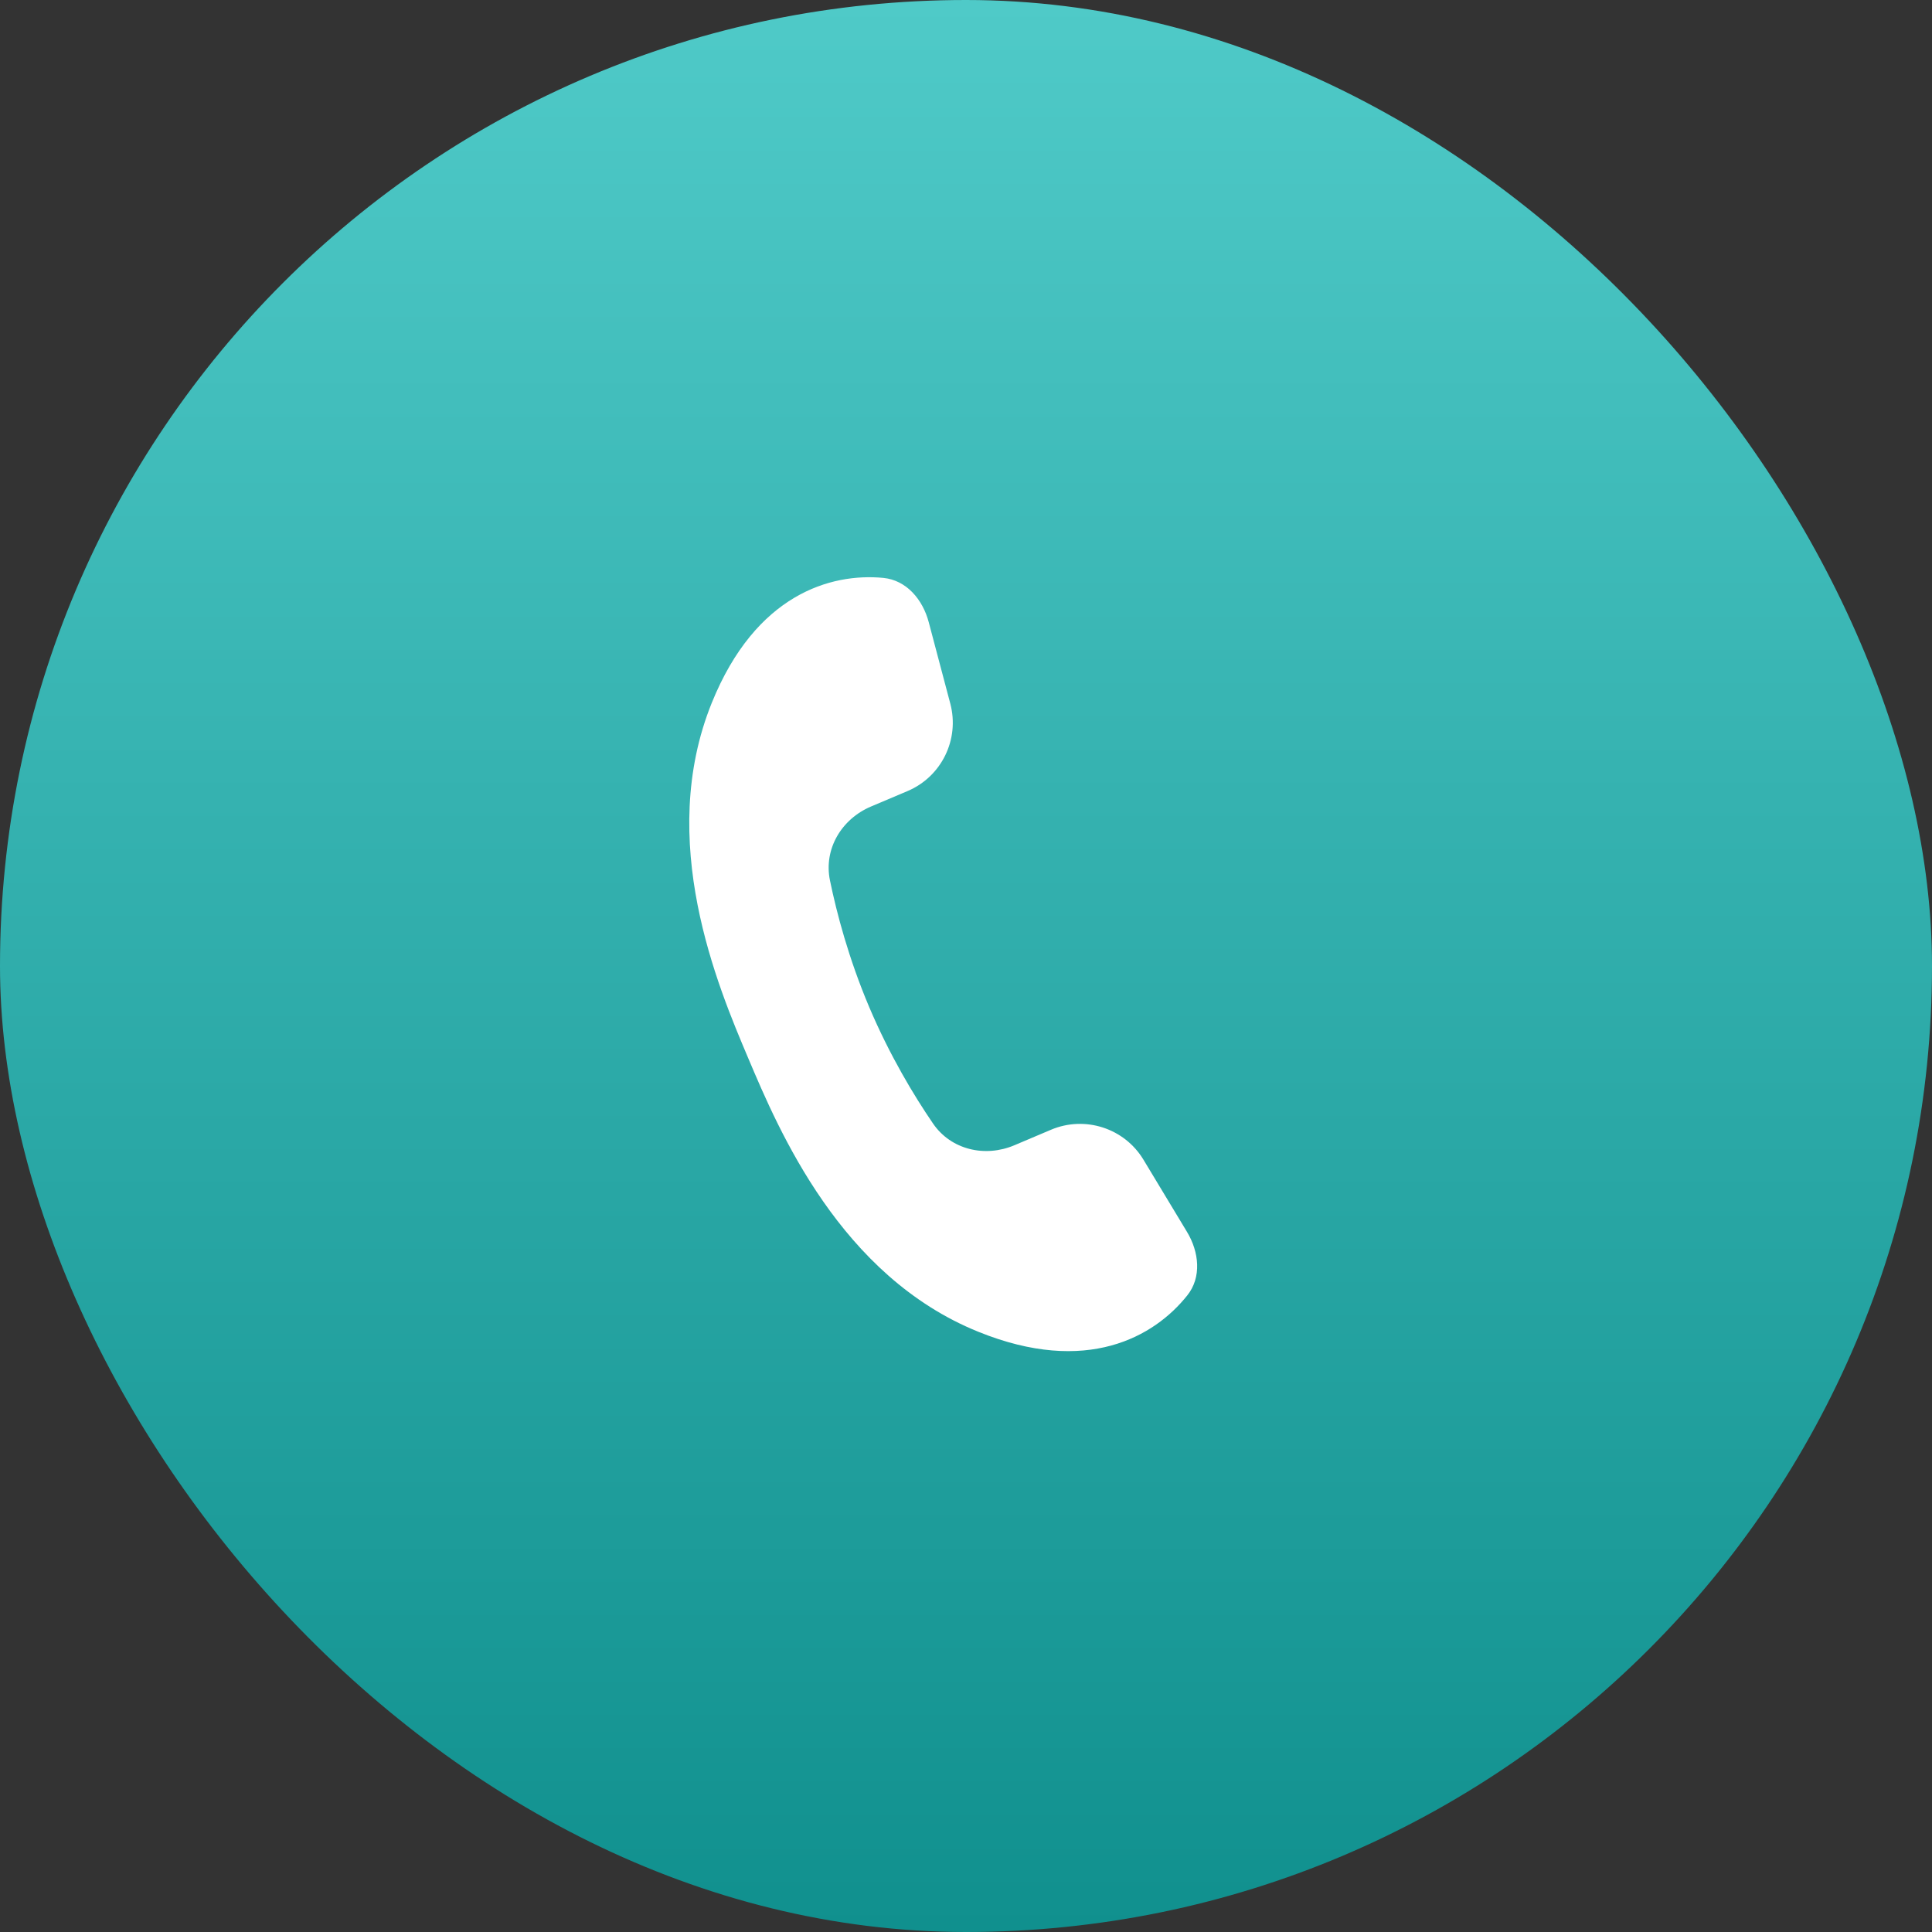
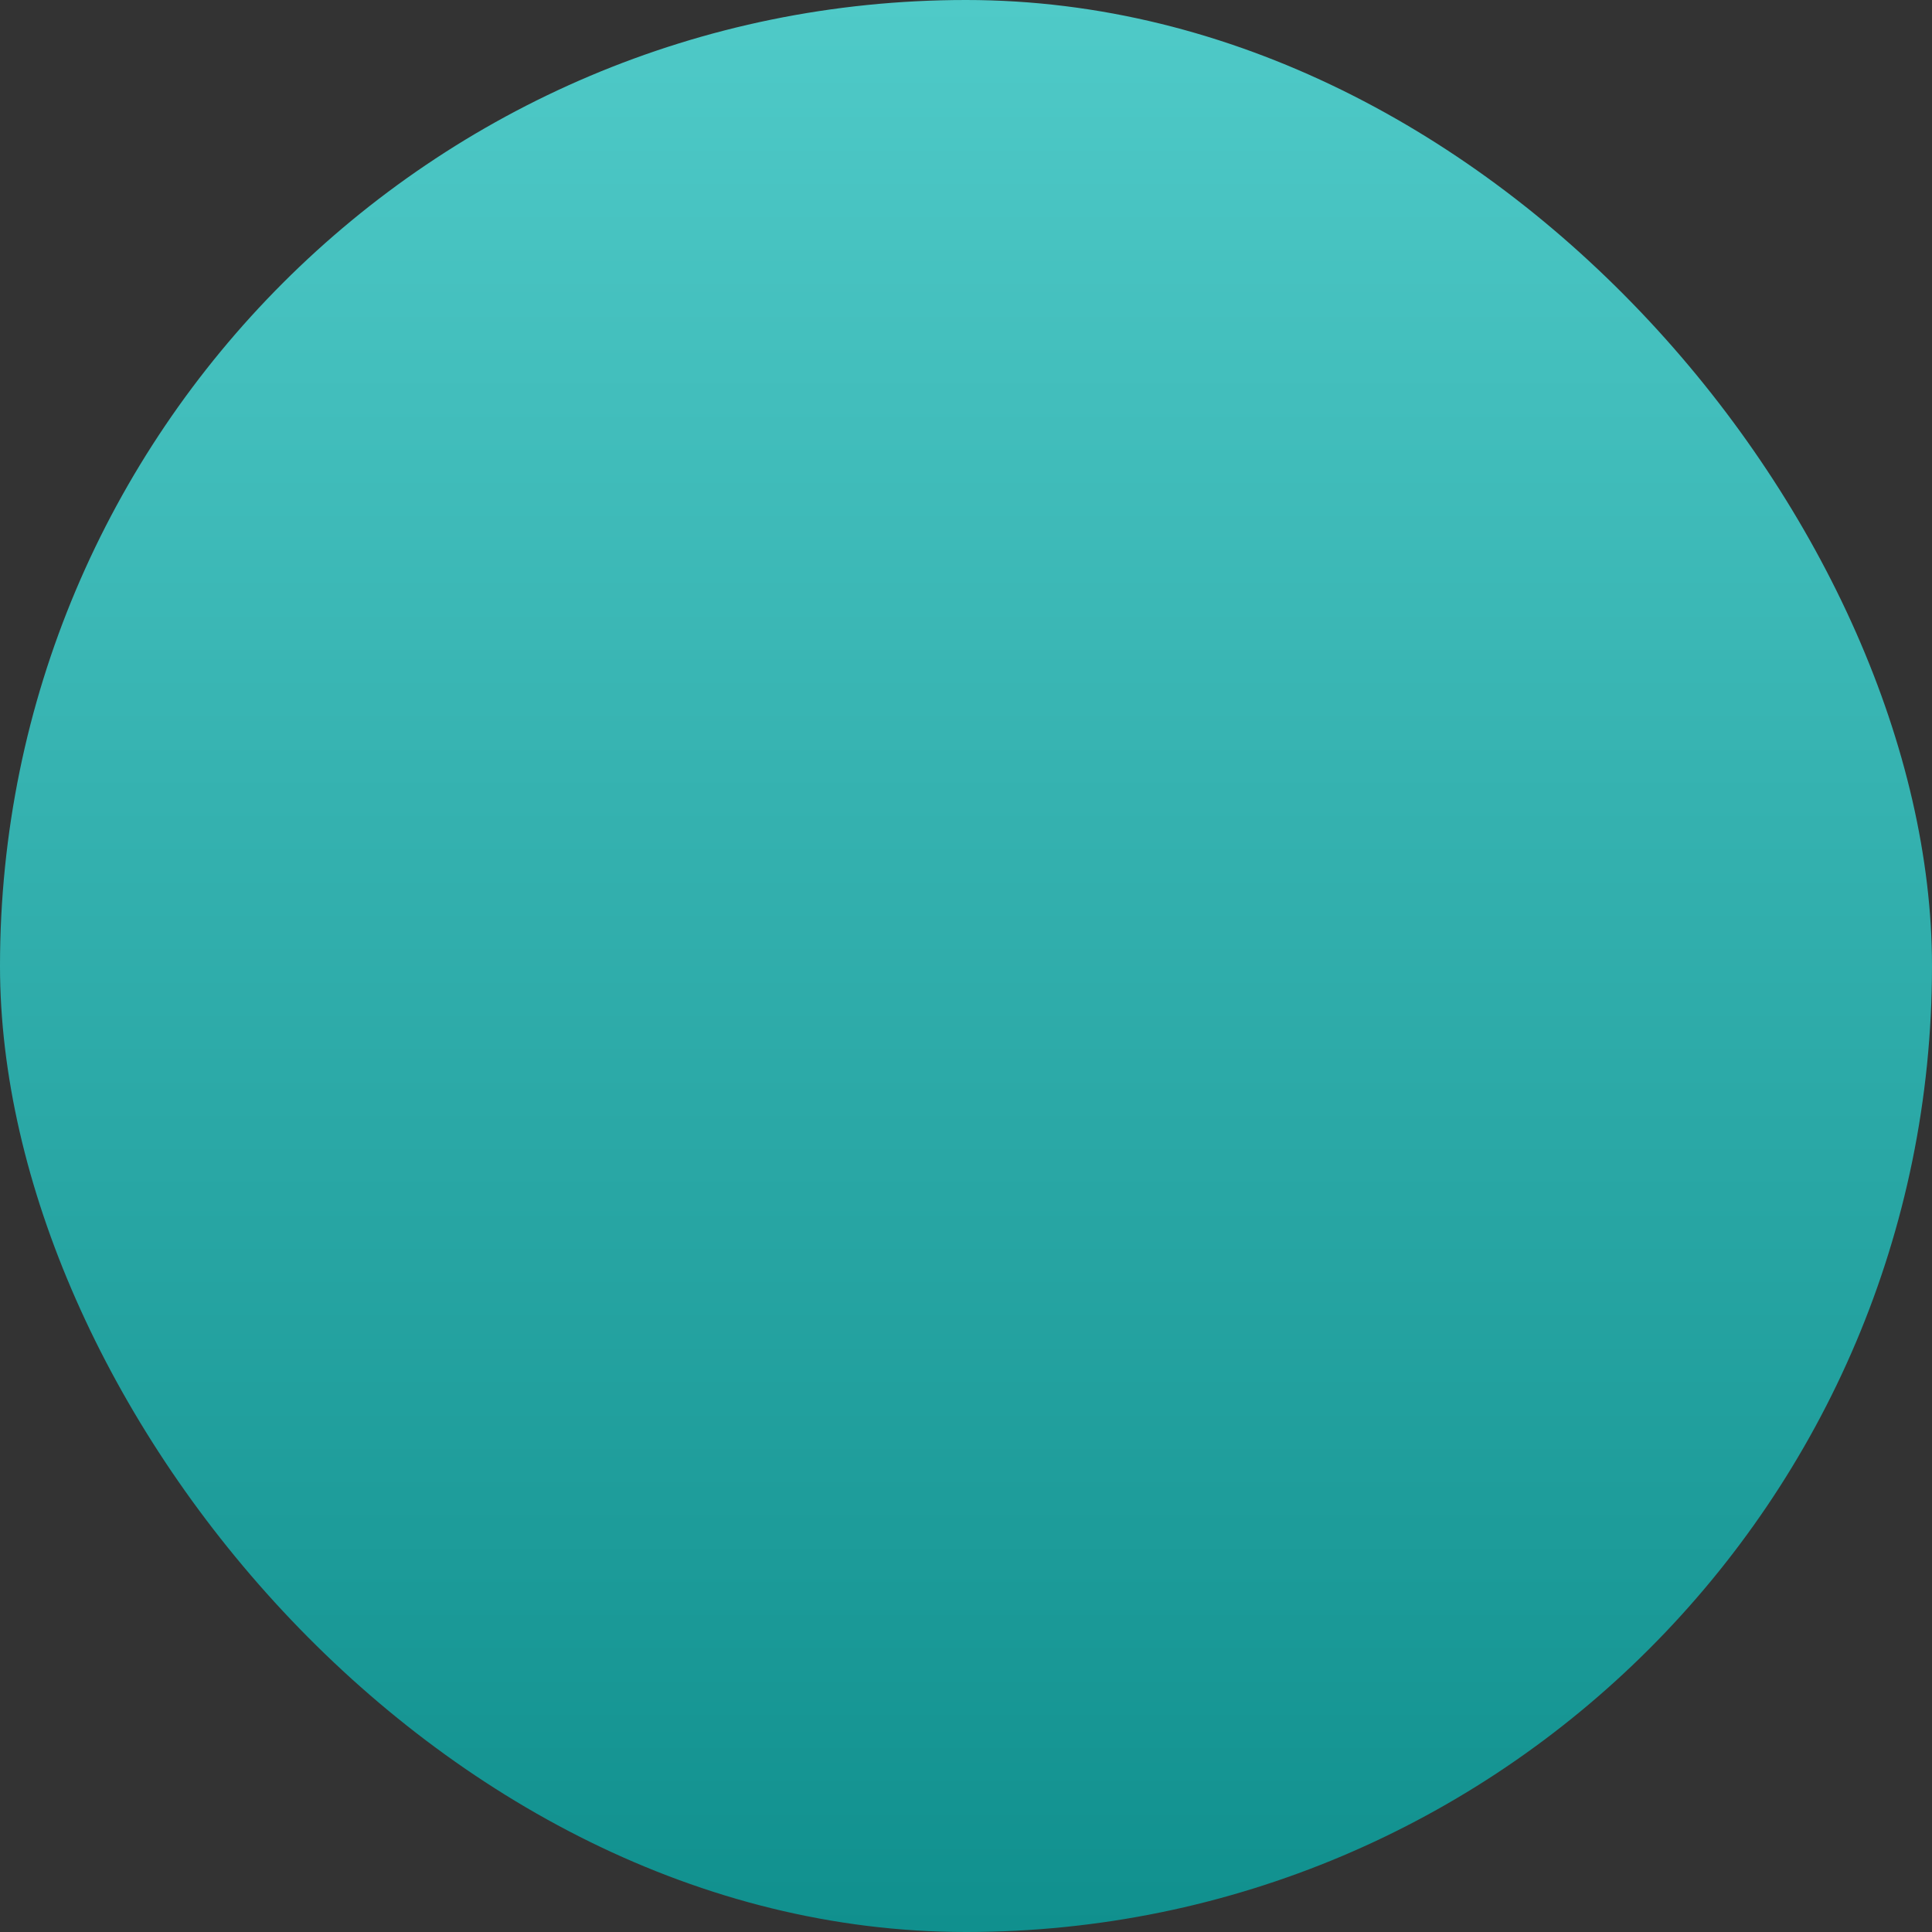
<svg xmlns="http://www.w3.org/2000/svg" width="26" height="26" viewBox="0 0 26 26" fill="none">
  <rect x="0" y="0" width="26" height="26" fill="#333333" stroke="none" />
  <rect width="26" height="26" rx="13" fill="url(#paint0_linear_1091_11852)" />
-   <path d="M9.579 9.458C10.171 7.995 11.183 7.71 11.886 7.777C12.2 7.807 12.419 8.07 12.499 8.375L12.789 9.47C12.916 9.951 12.671 10.452 12.213 10.646L11.721 10.854C11.325 11.022 11.083 11.425 11.169 11.847C11.26 12.289 11.42 12.897 11.697 13.552C11.975 14.207 12.3 14.745 12.555 15.118C12.797 15.474 13.256 15.58 13.652 15.412L14.143 15.204C14.601 15.01 15.133 15.182 15.389 15.608L15.974 16.578C16.137 16.848 16.174 17.189 15.977 17.434C15.536 17.987 14.627 18.515 13.165 17.922C11.311 17.172 10.483 15.218 10.07 14.242C9.656 13.265 8.829 11.312 9.579 9.458Z" fill="white" />
  <defs>
    <linearGradient id="paint0_linear_1091_11852" x1="13" y1="0" x2="13" y2="26" gradientUnits="userSpaceOnUse">
      <stop stop-color="#4FCAC8" />
      <stop offset="1" stop-color="#10908E" />
    </linearGradient>
  </defs>
</svg>